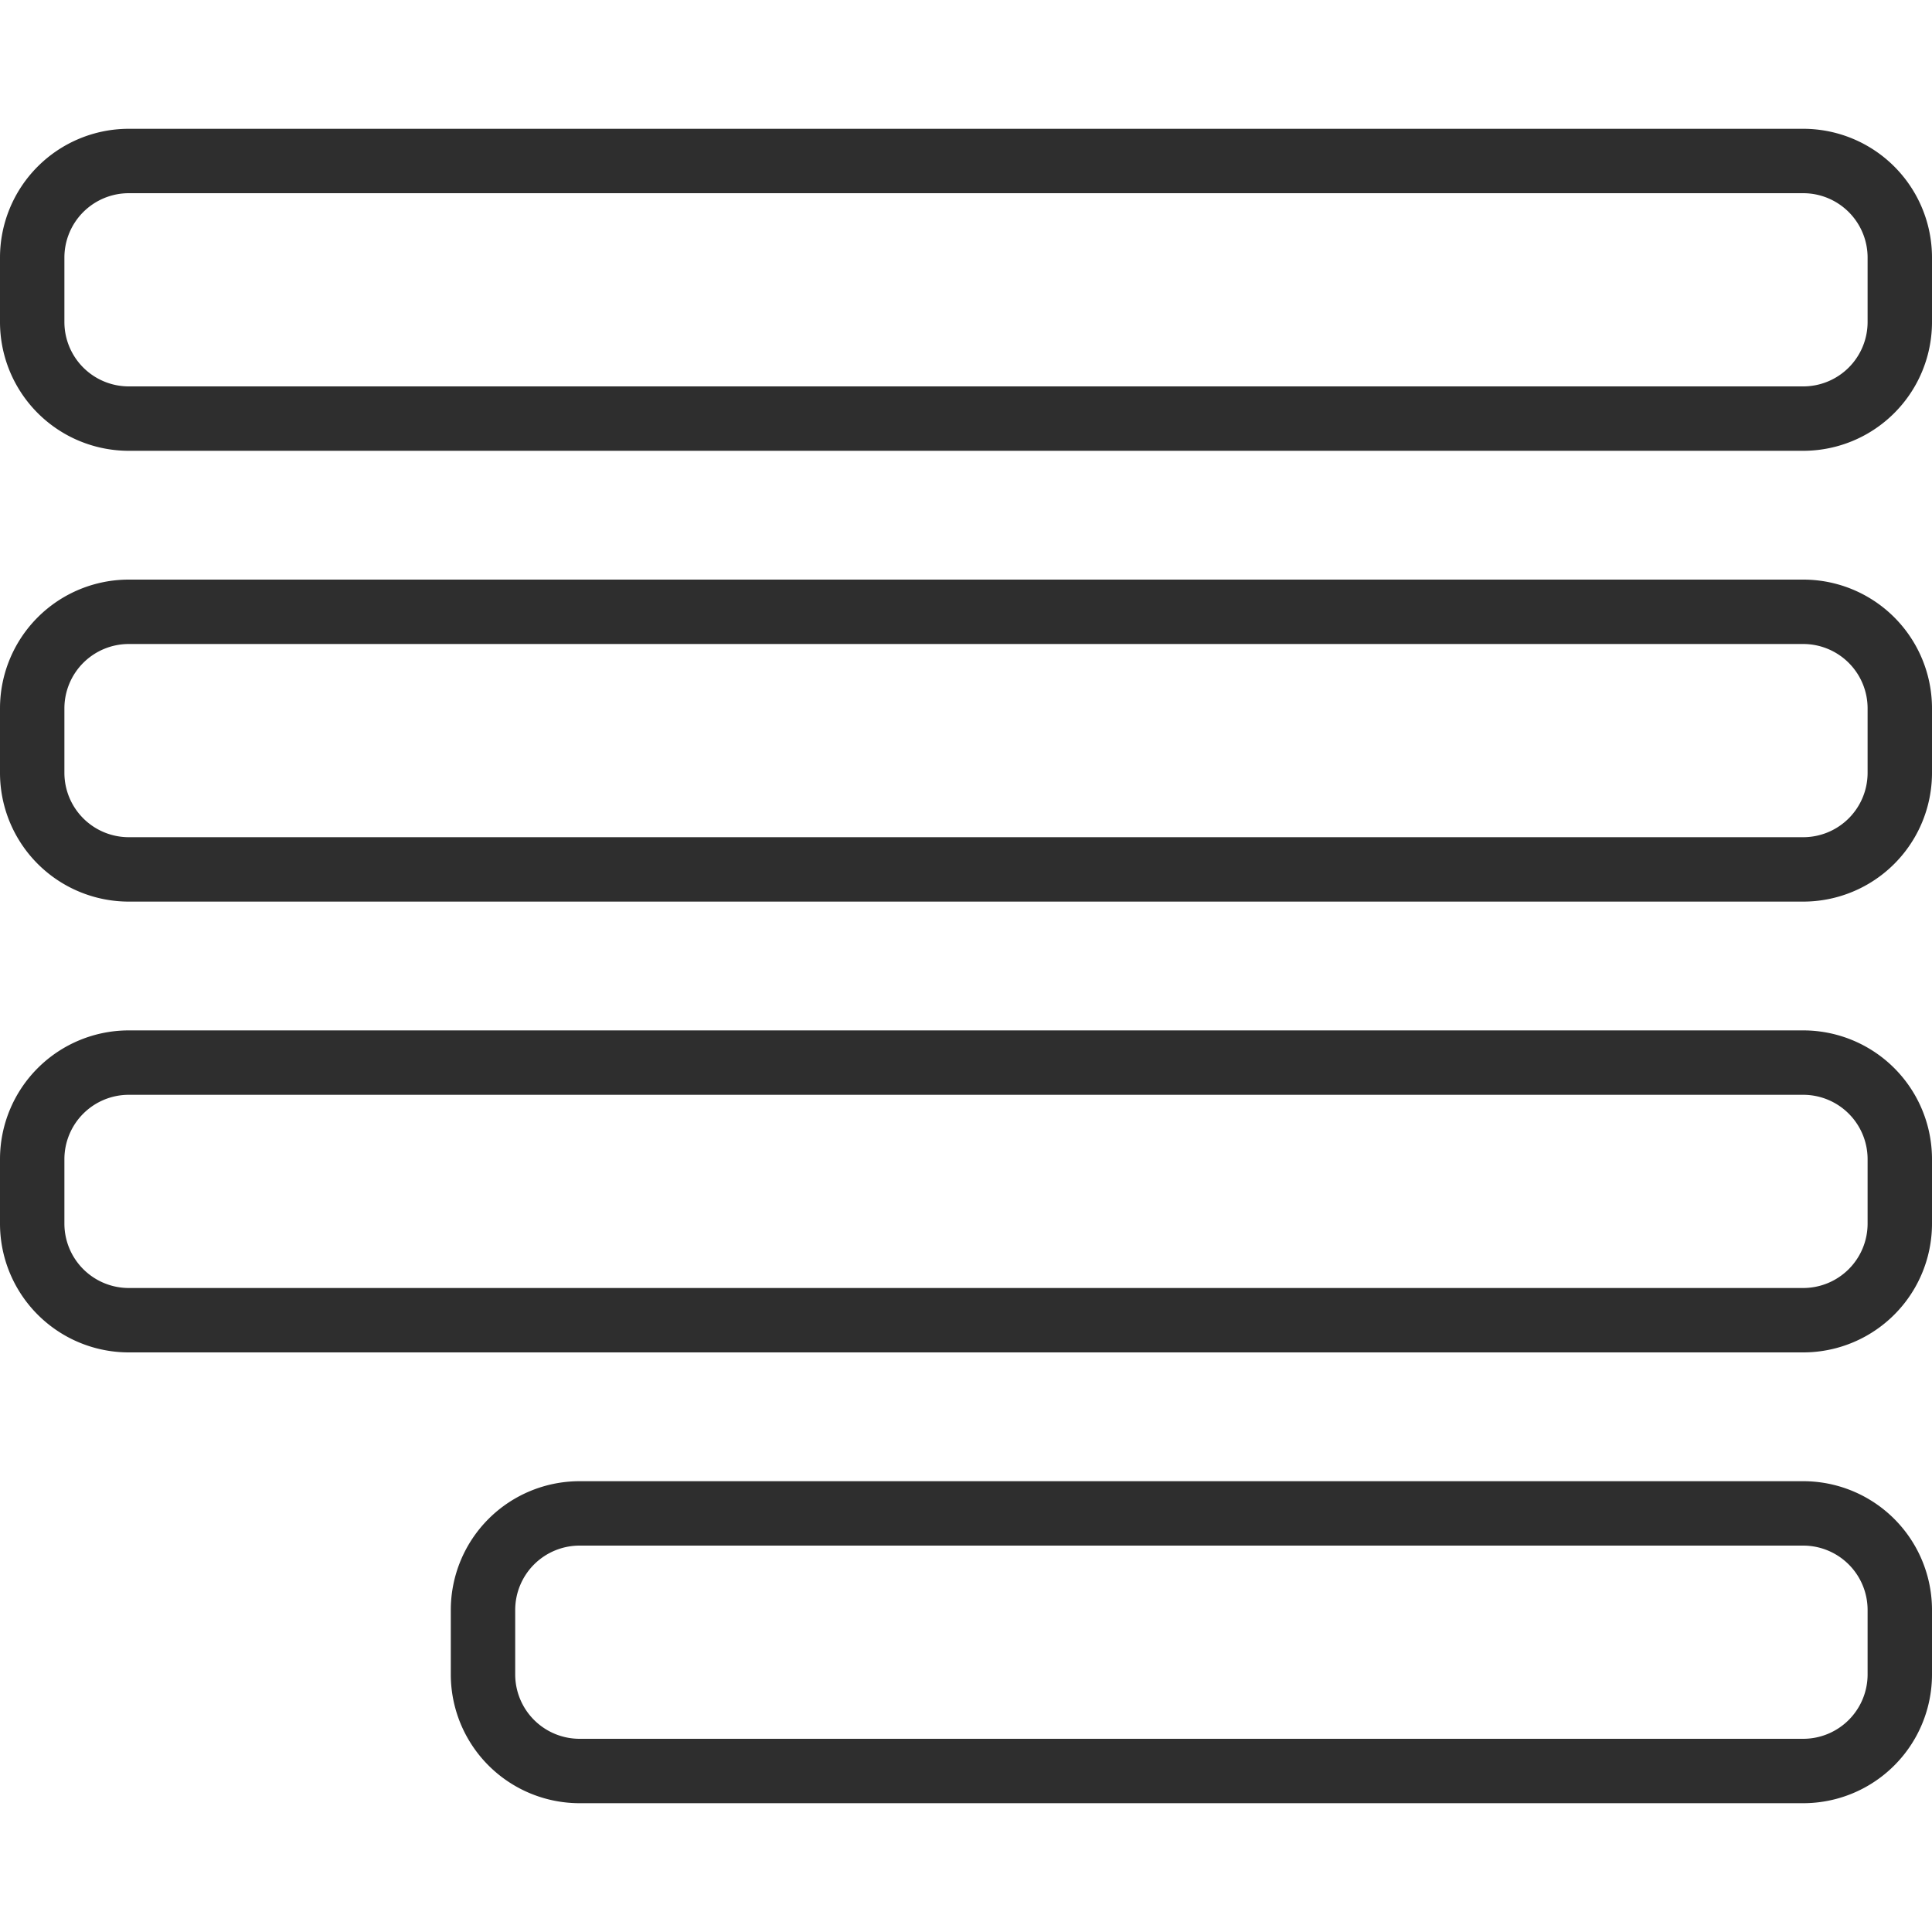
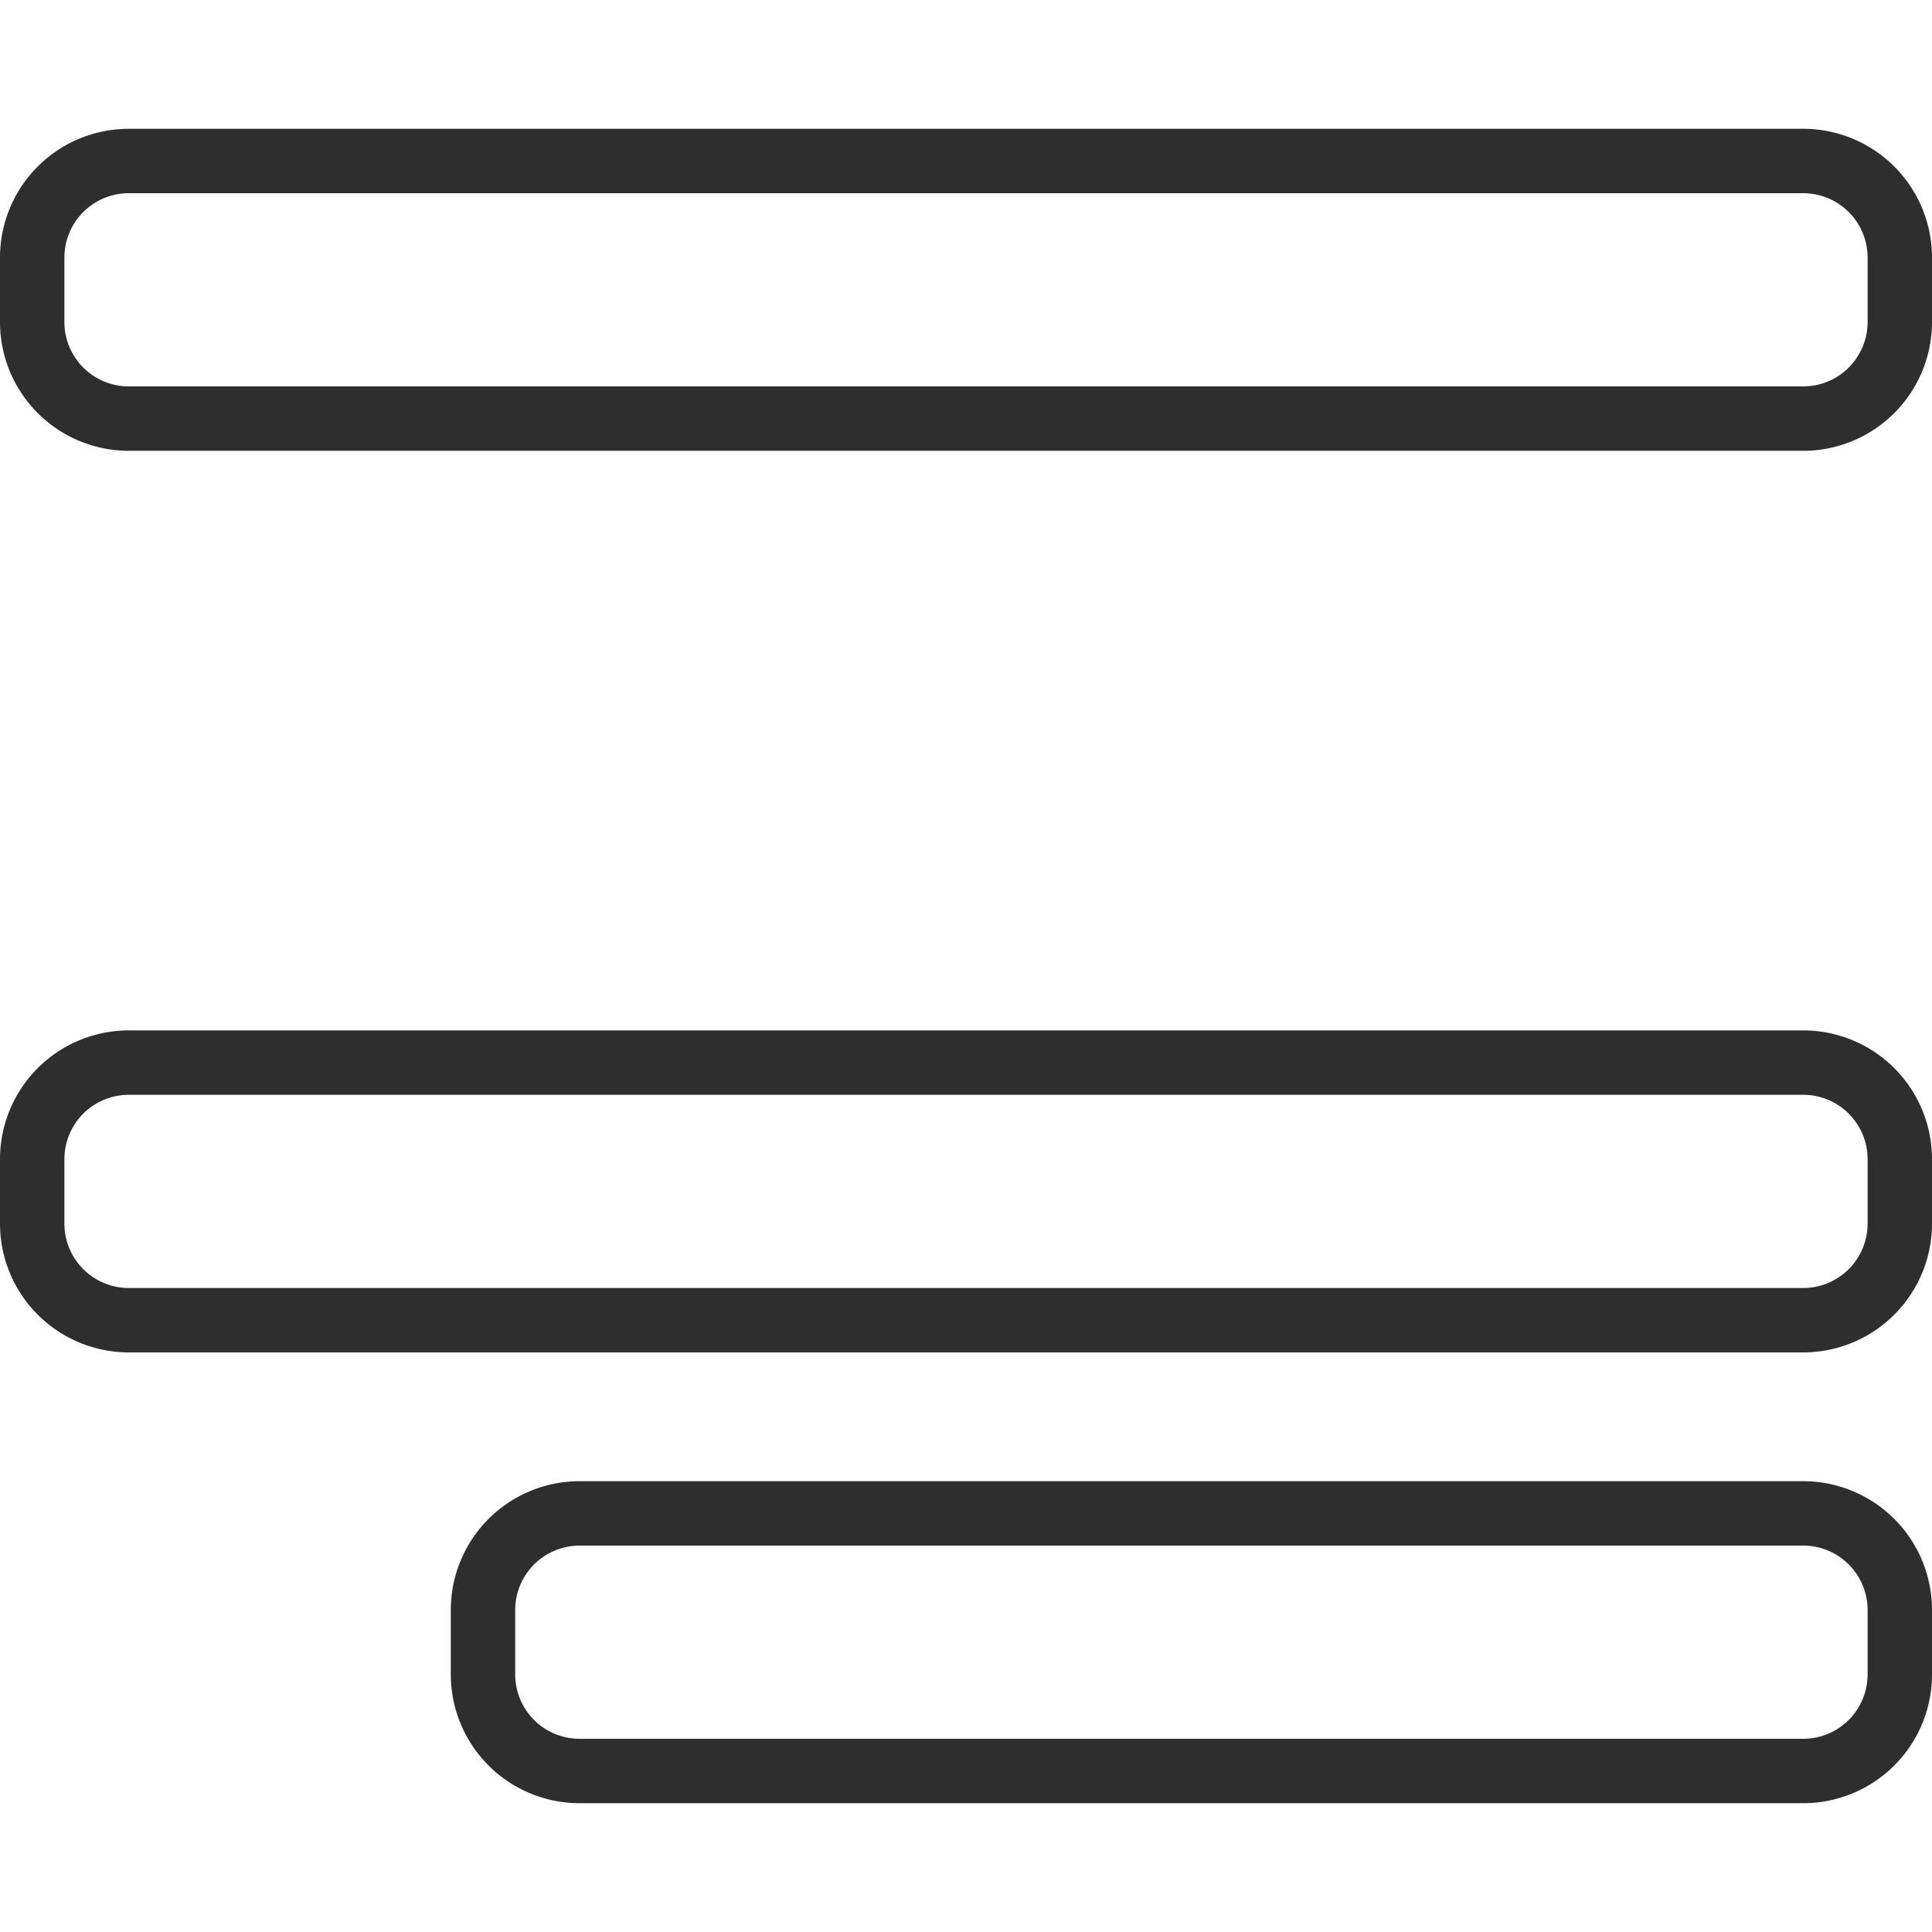
<svg xmlns="http://www.w3.org/2000/svg" id="Icons" height="300" viewBox="0 0 60 60" width="300" version="1.1">
  <g transform="matrix(1,0,0,1,0,0)">
-     <path d="m56 18h-52a4 4 0 0 0 -4 4v2a4 4 0 0 0 4 4h52a4 4 0 0 0 4-4v-2a4 4 0 0 0 -4-4zm2 6a2 2 0 0 1 -2 2h-52a2 2 0 0 1 -2-2v-2a2 2 0 0 1 2-2h52a2 2 0 0 1 2 2z" fill="#2e2e2eff" data-original-color="#000000ff" stroke="none" />
    <path d="m56 4h-52a4 4 0 0 0 -4 4v2a4 4 0 0 0 4 4h52a4 4 0 0 0 4-4v-2a4 4 0 0 0 -4-4zm2 6a2 2 0 0 1 -2 2h-52a2 2 0 0 1 -2-2v-2a2 2 0 0 1 2-2h52a2 2 0 0 1 2 2z" fill="#2e2e2eff" data-original-color="#000000ff" stroke="none" />
    <path d="m56 46h-38a4 4 0 0 0 -4 4v2a4 4 0 0 0 4 4h38a4 4 0 0 0 4-4v-2a4 4 0 0 0 -4-4zm2 6a2 2 0 0 1 -2 2h-38a2 2 0 0 1 -2-2v-2a2 2 0 0 1 2-2h38a2 2 0 0 1 2 2z" fill="#2e2e2eff" data-original-color="#000000ff" stroke="none" />
    <path d="m56 32h-52a4 4 0 0 0 -4 4v2a4 4 0 0 0 4 4h52a4 4 0 0 0 4-4v-2a4 4 0 0 0 -4-4zm2 6a2 2 0 0 1 -2 2h-52a2 2 0 0 1 -2-2v-2a2 2 0 0 1 2-2h52a2 2 0 0 1 2 2z" fill="#2e2e2eff" data-original-color="#000000ff" stroke="none" />
  </g>
</svg>